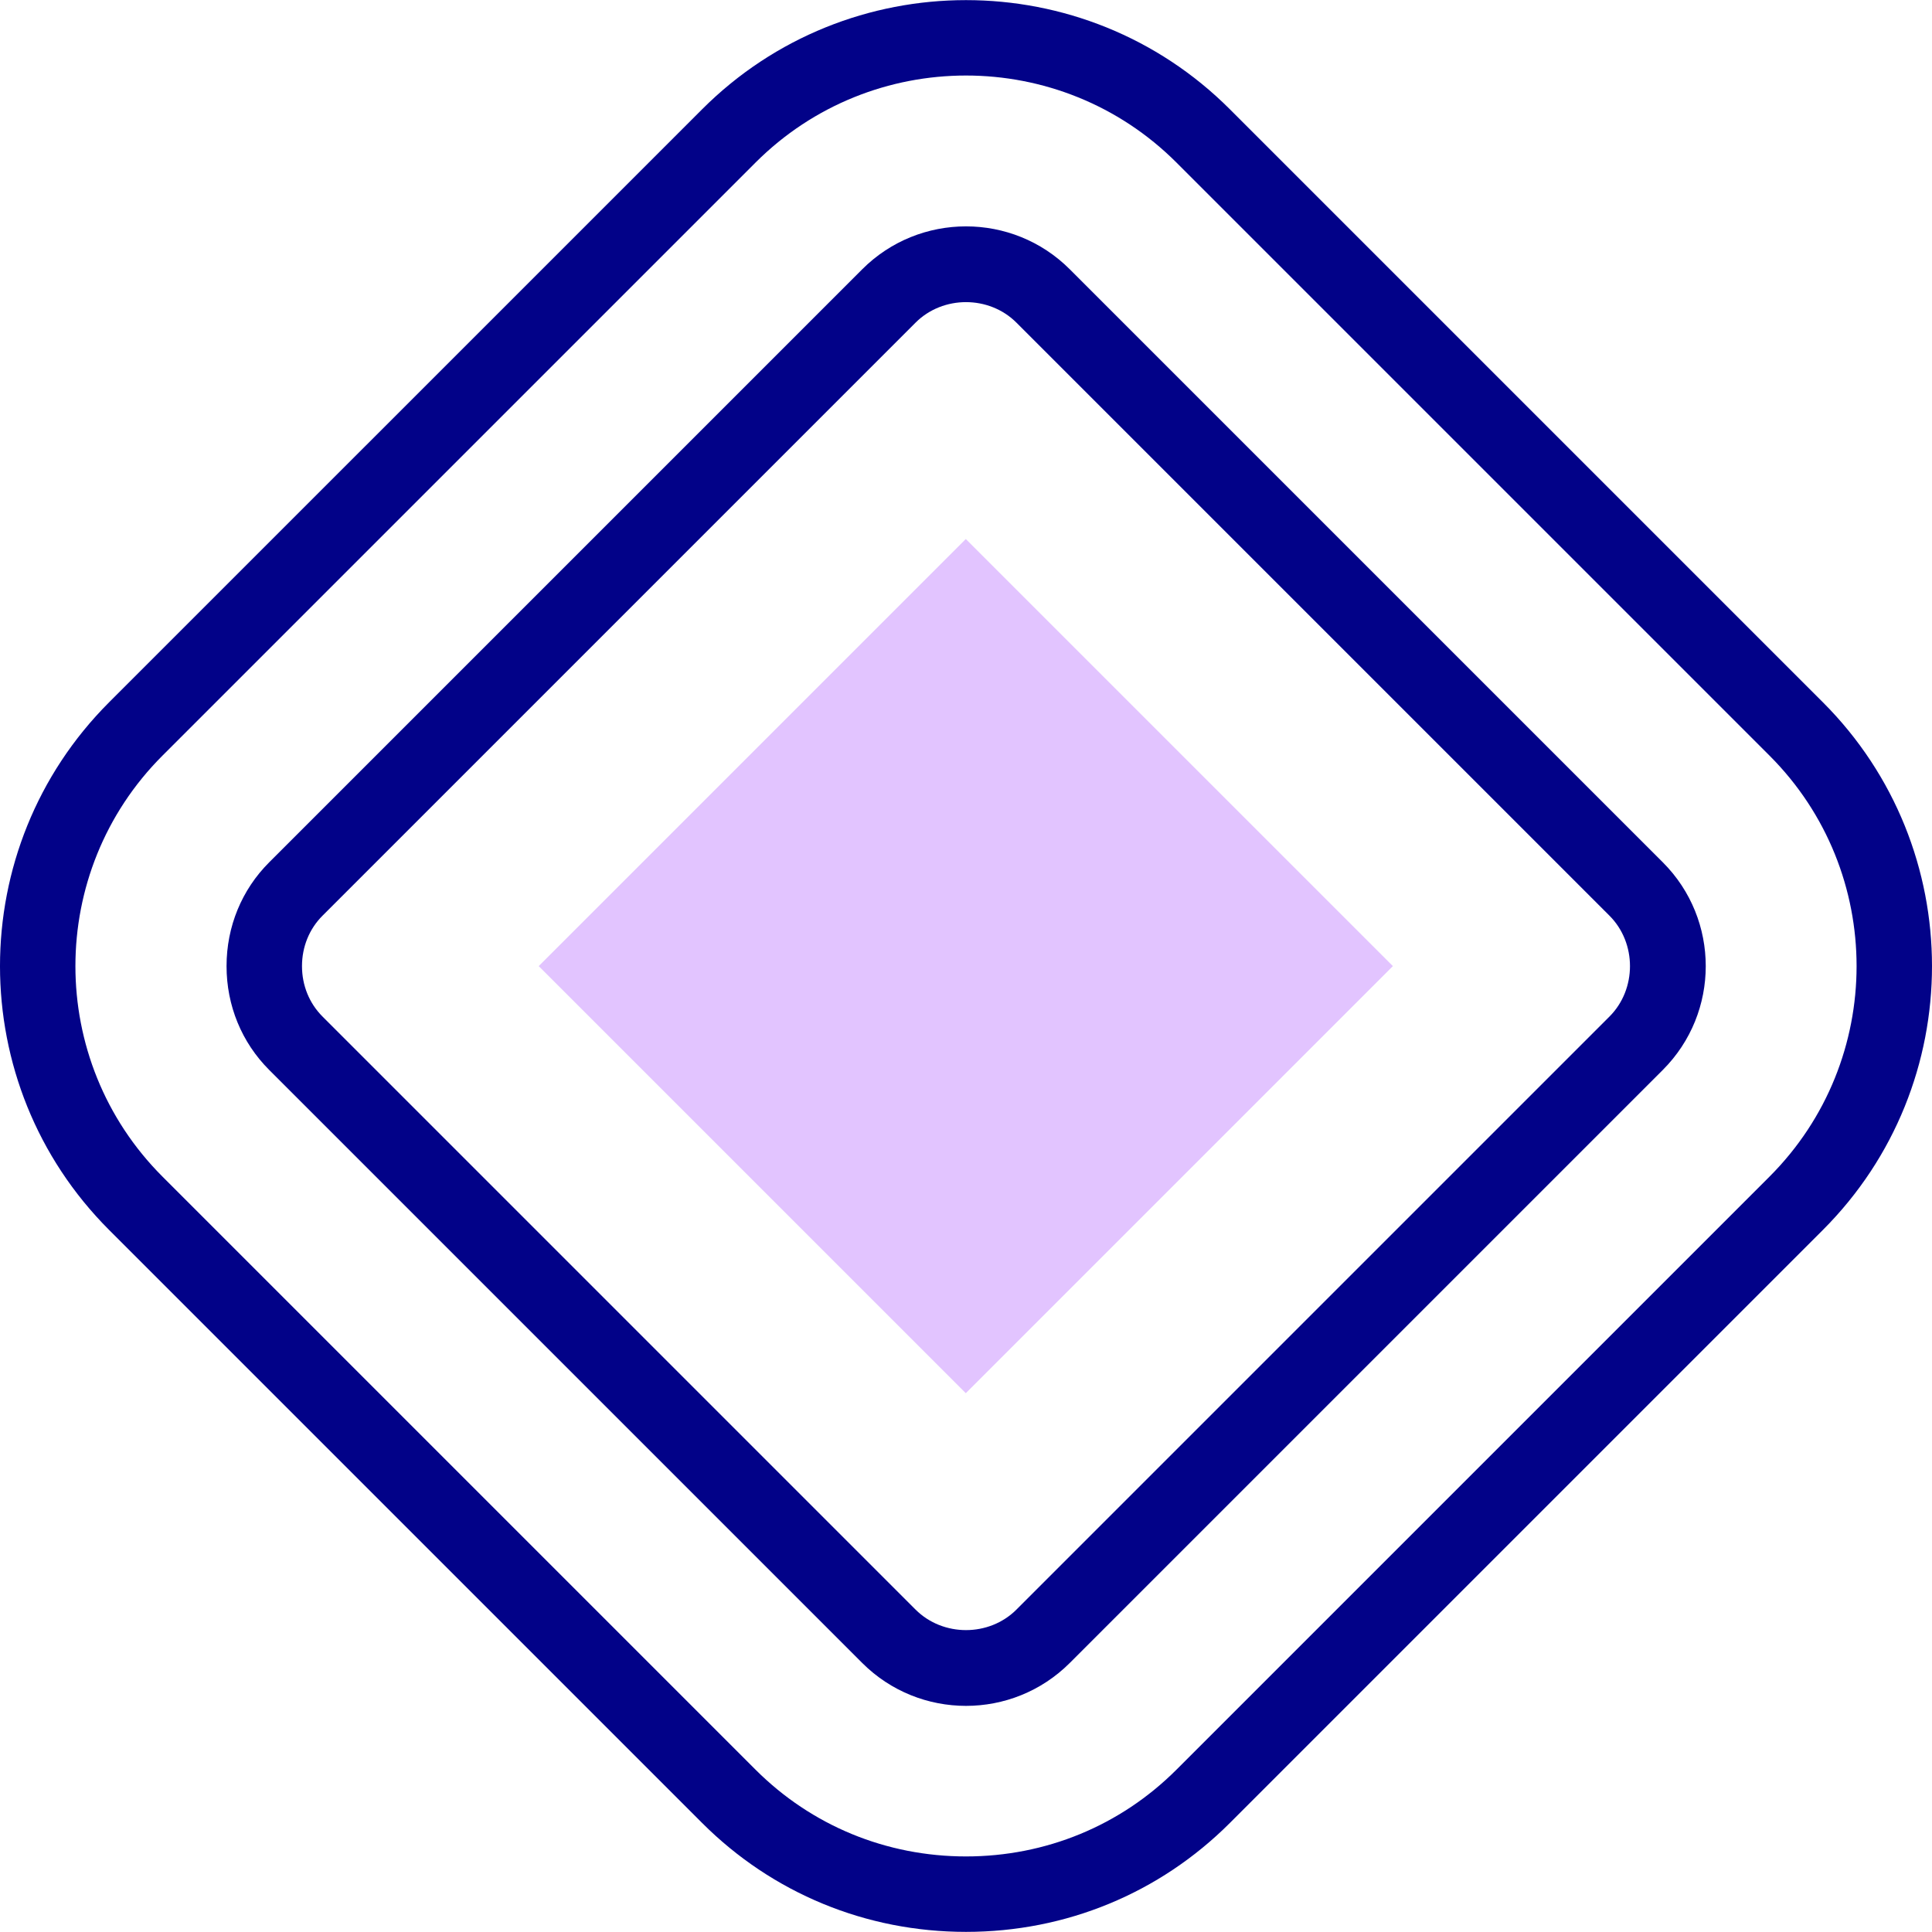
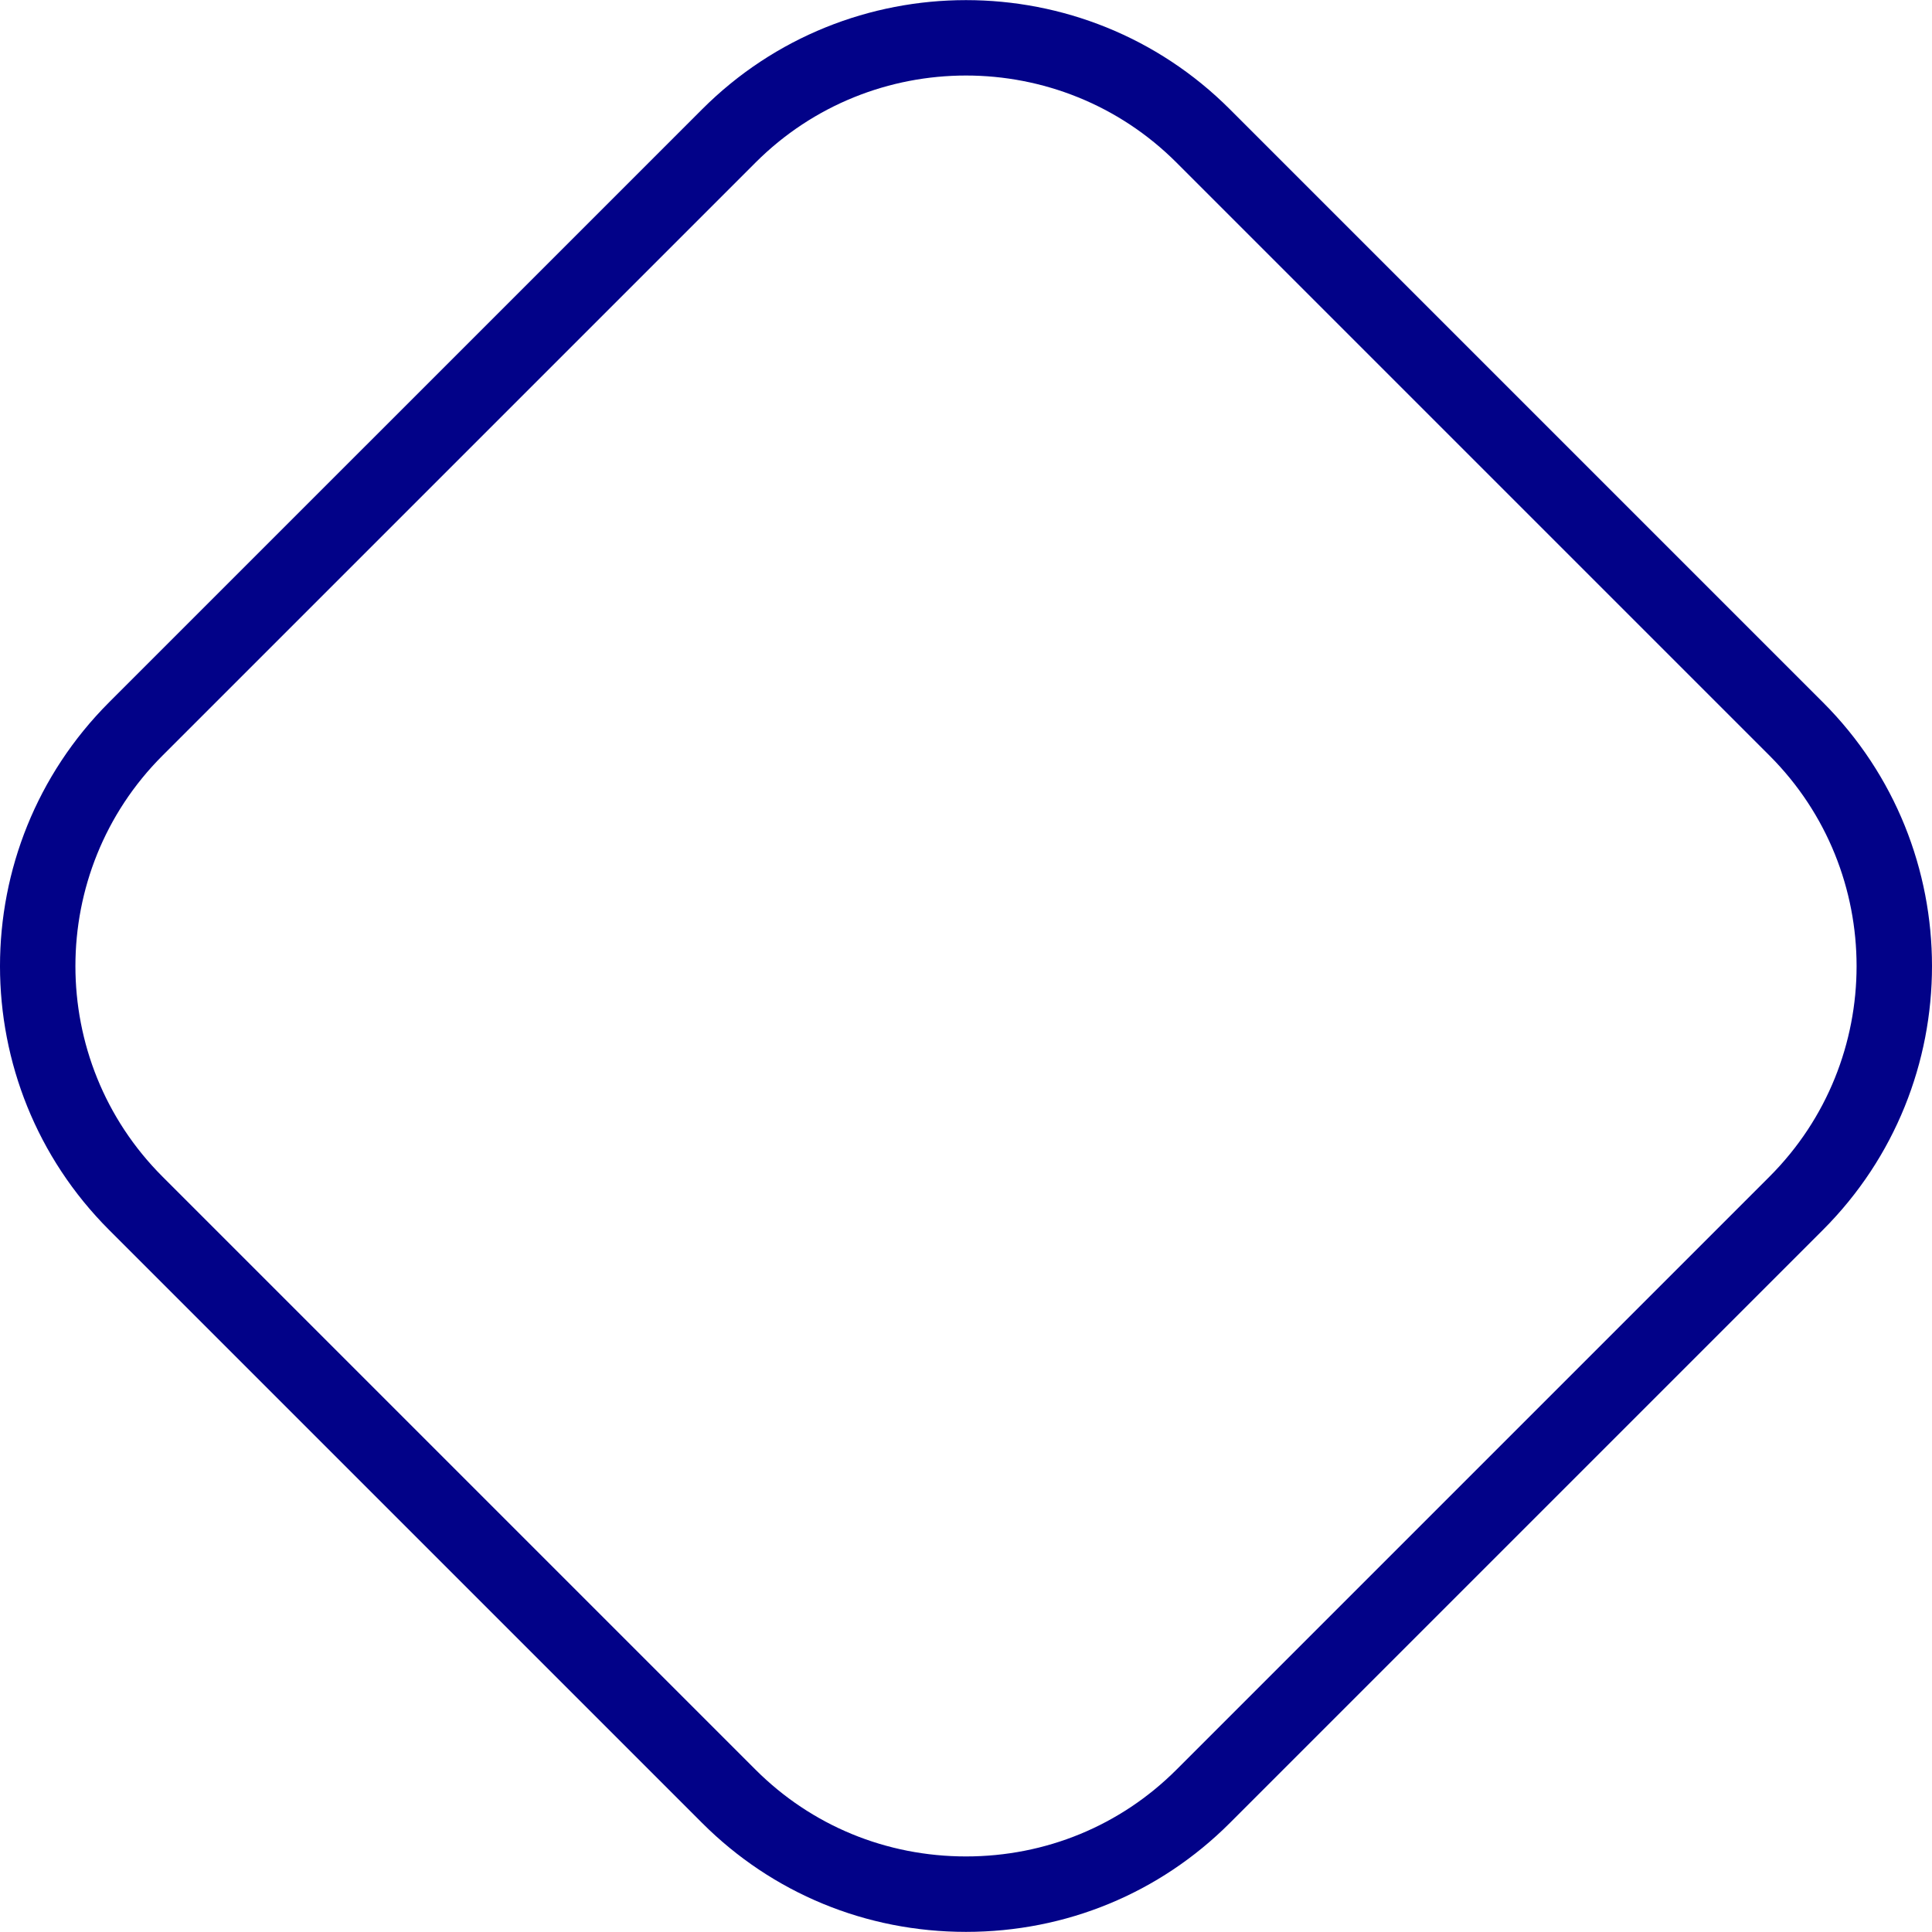
<svg xmlns="http://www.w3.org/2000/svg" id="Capa_1" enable-background="new 0 0 512.122 512.122" height="512" viewBox="0 0 512.122 512.122" width="512">
  <g>
    <g>
      <g>
        <path d="m256.061 512.091c-26.487 0-51.323-10.249-69.935-28.86l-157.205-157.204c-38.562-38.563-38.562-101.309 0-139.871l157.205-157.204c38.564-38.562 101.31-38.562 139.87 0l157.204 157.204c38.562 38.562 38.562 101.308 0 139.87l-157.204 157.205c-18.611 18.611-43.447 28.86-69.935 28.86zm-212.997-311.792c-30.765 30.764-30.765 80.821 0 111.585l157.205 157.205c14.833 14.833 34.647 23.002 55.792 23.002 21.146 0 40.96-8.169 55.793-23.003l157.204-157.204c30.765-30.764 30.765-80.822 0-111.585l-157.204-157.205c-30.763-30.764-80.82-30.765-111.585 0z" fill="#020288" />
      </g>
      <g>
-         <path d="m256.061 452.181c-9.962 0-19.924-3.792-27.509-11.375l-157.204-157.205c-7.284-7.285-11.297-17.055-11.297-27.509s4.013-20.224 11.297-27.509l157.204-157.205c15.171-15.167 39.851-15.166 55.018 0l157.205 157.205c15.167 15.168 15.167 39.849 0 55.018l-157.205 157.204c-7.584 7.583-17.547 11.376-27.509 11.376zm0-372.095c-4.872 0-9.744 1.812-13.367 5.434l-157.204 157.205c-3.508 3.507-5.439 8.254-5.439 13.366s1.932 9.859 5.439 13.367l157.204 157.205c7.245 7.245 19.487 7.245 26.732 0l157.205-157.204c7.245-7.245 7.245-19.488 0-26.733l-157.204-157.205c-3.622-3.623-8.494-5.435-13.366-5.435z" fill="#020288" />
-       </g>
+         </g>
    </g>
-     <path clip-rule="evenodd" d="m175.997 176.028h160.127v160.127h-160.127z" fill="#e2c4ff" fill-rule="evenodd" transform="matrix(.707 -.707 .707 .707 -106.086 256.069)" />
  </g>
</svg>